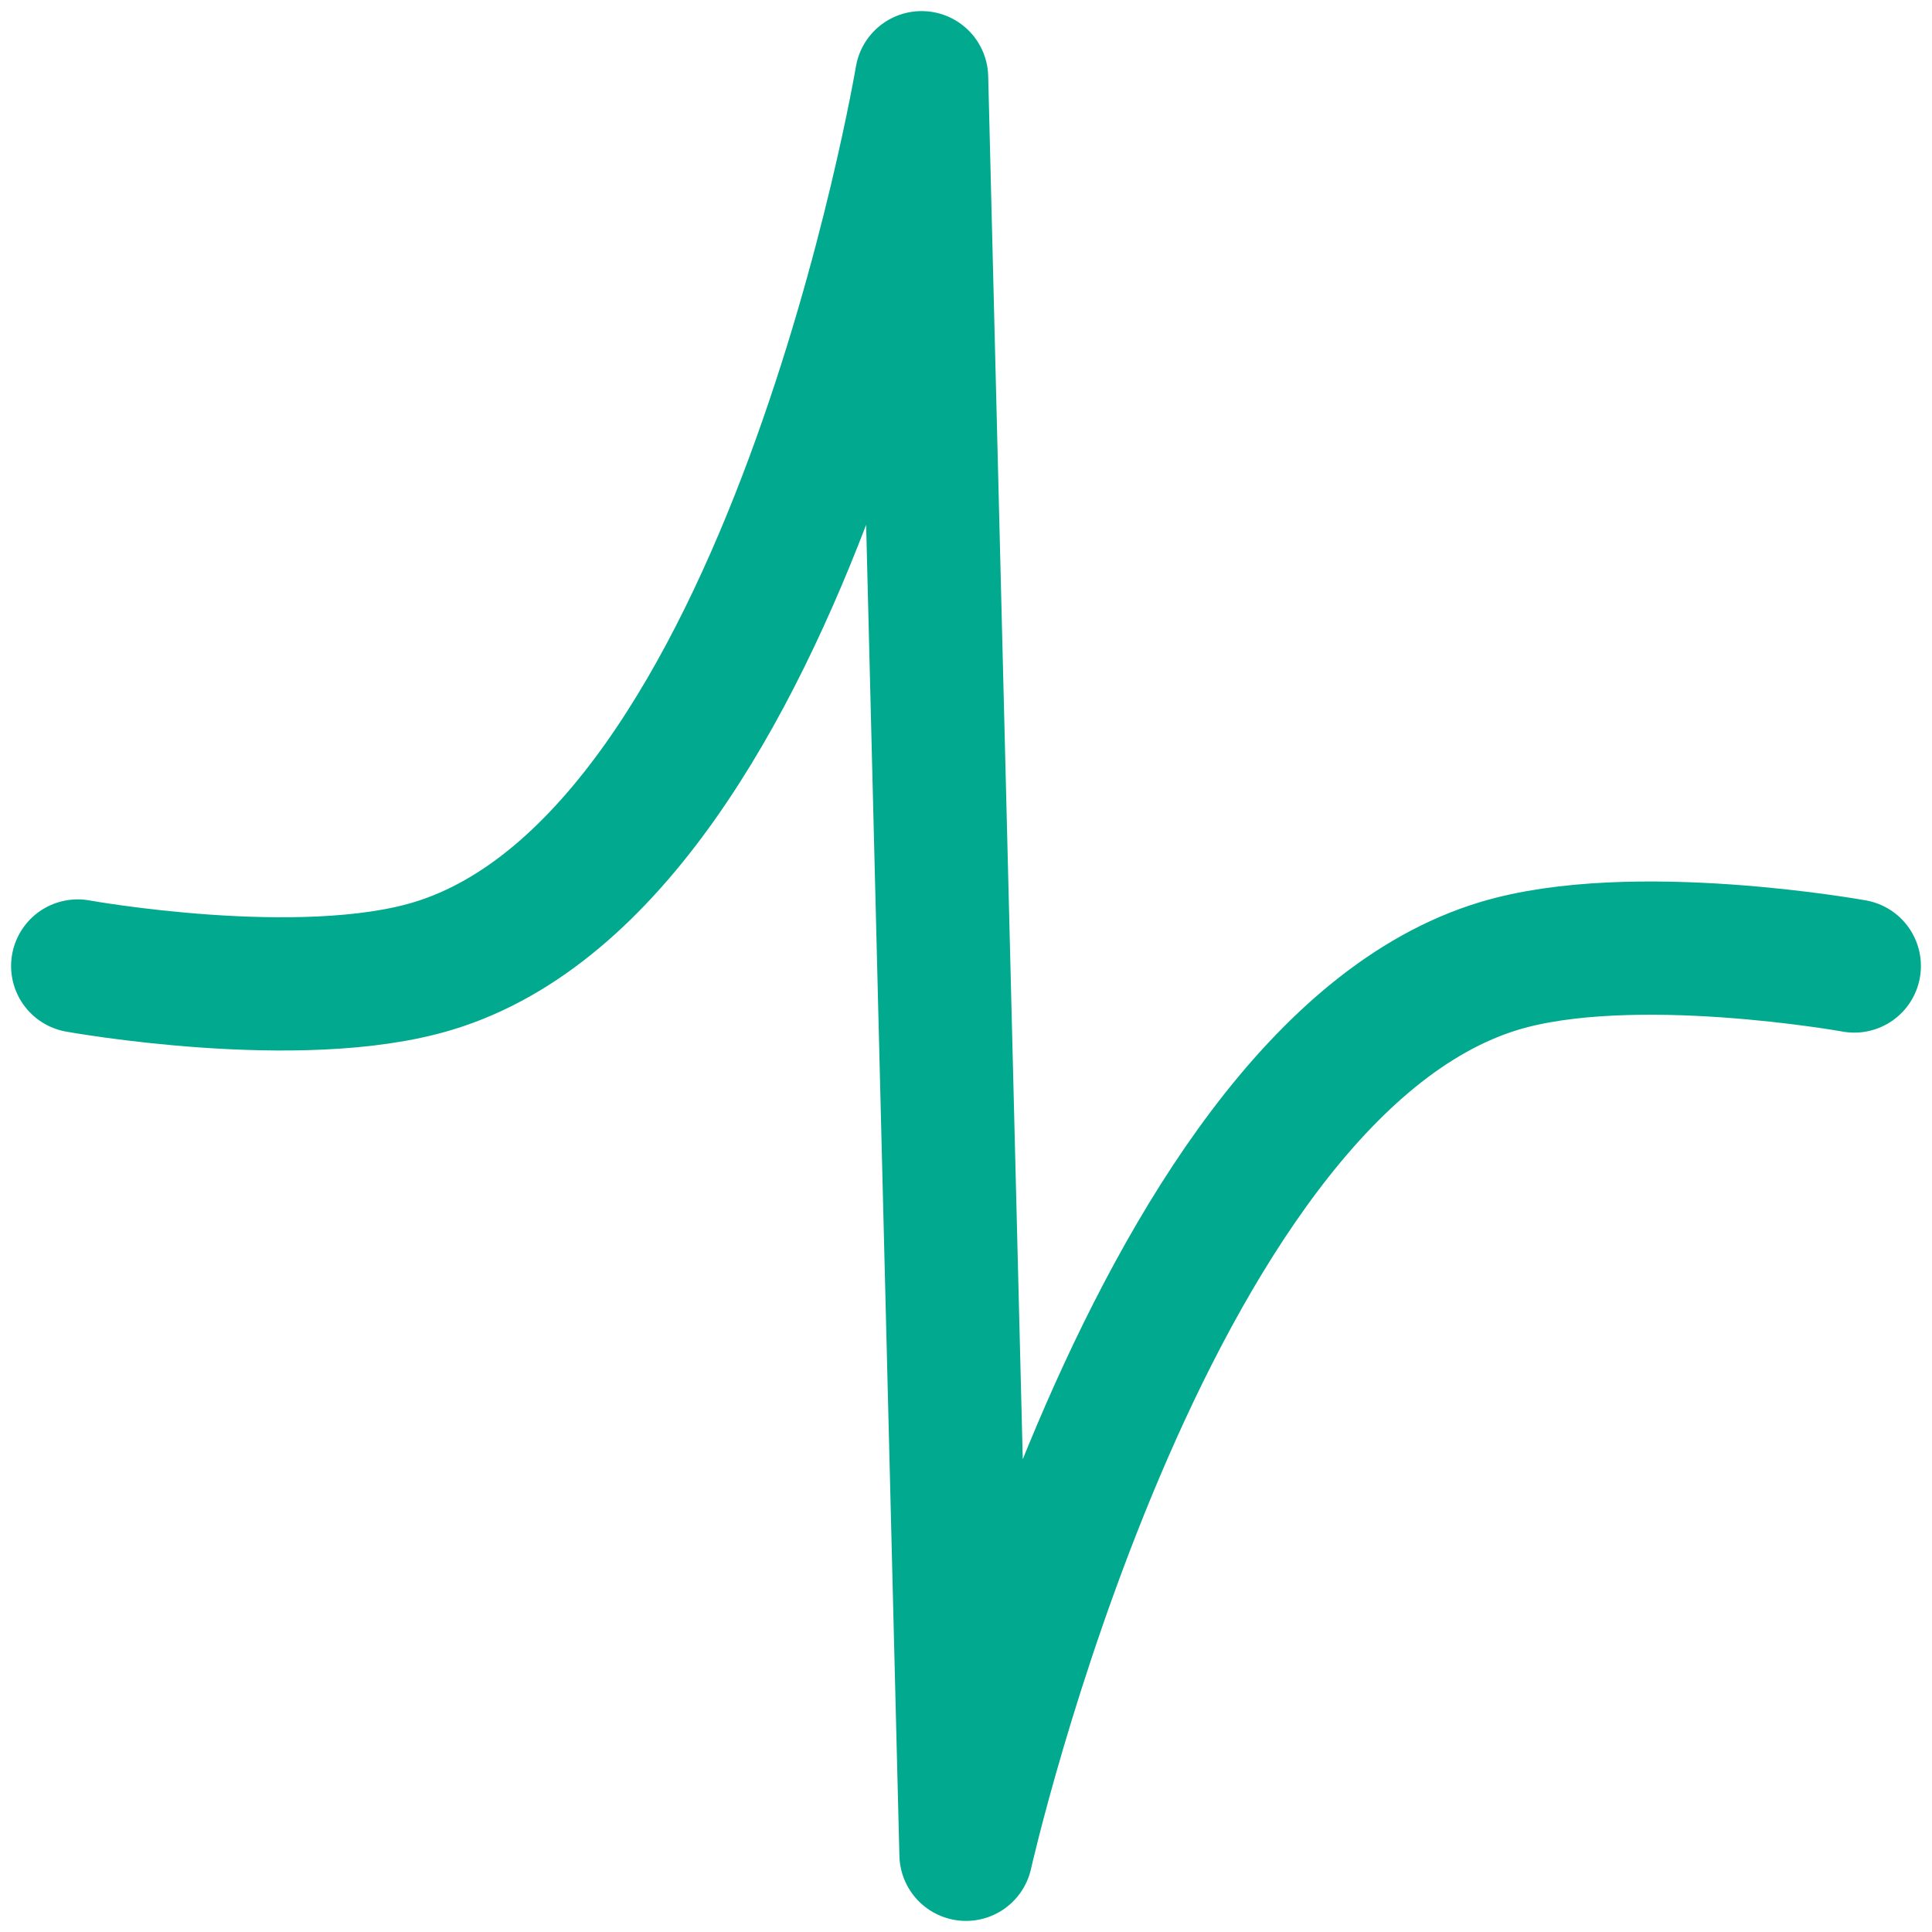
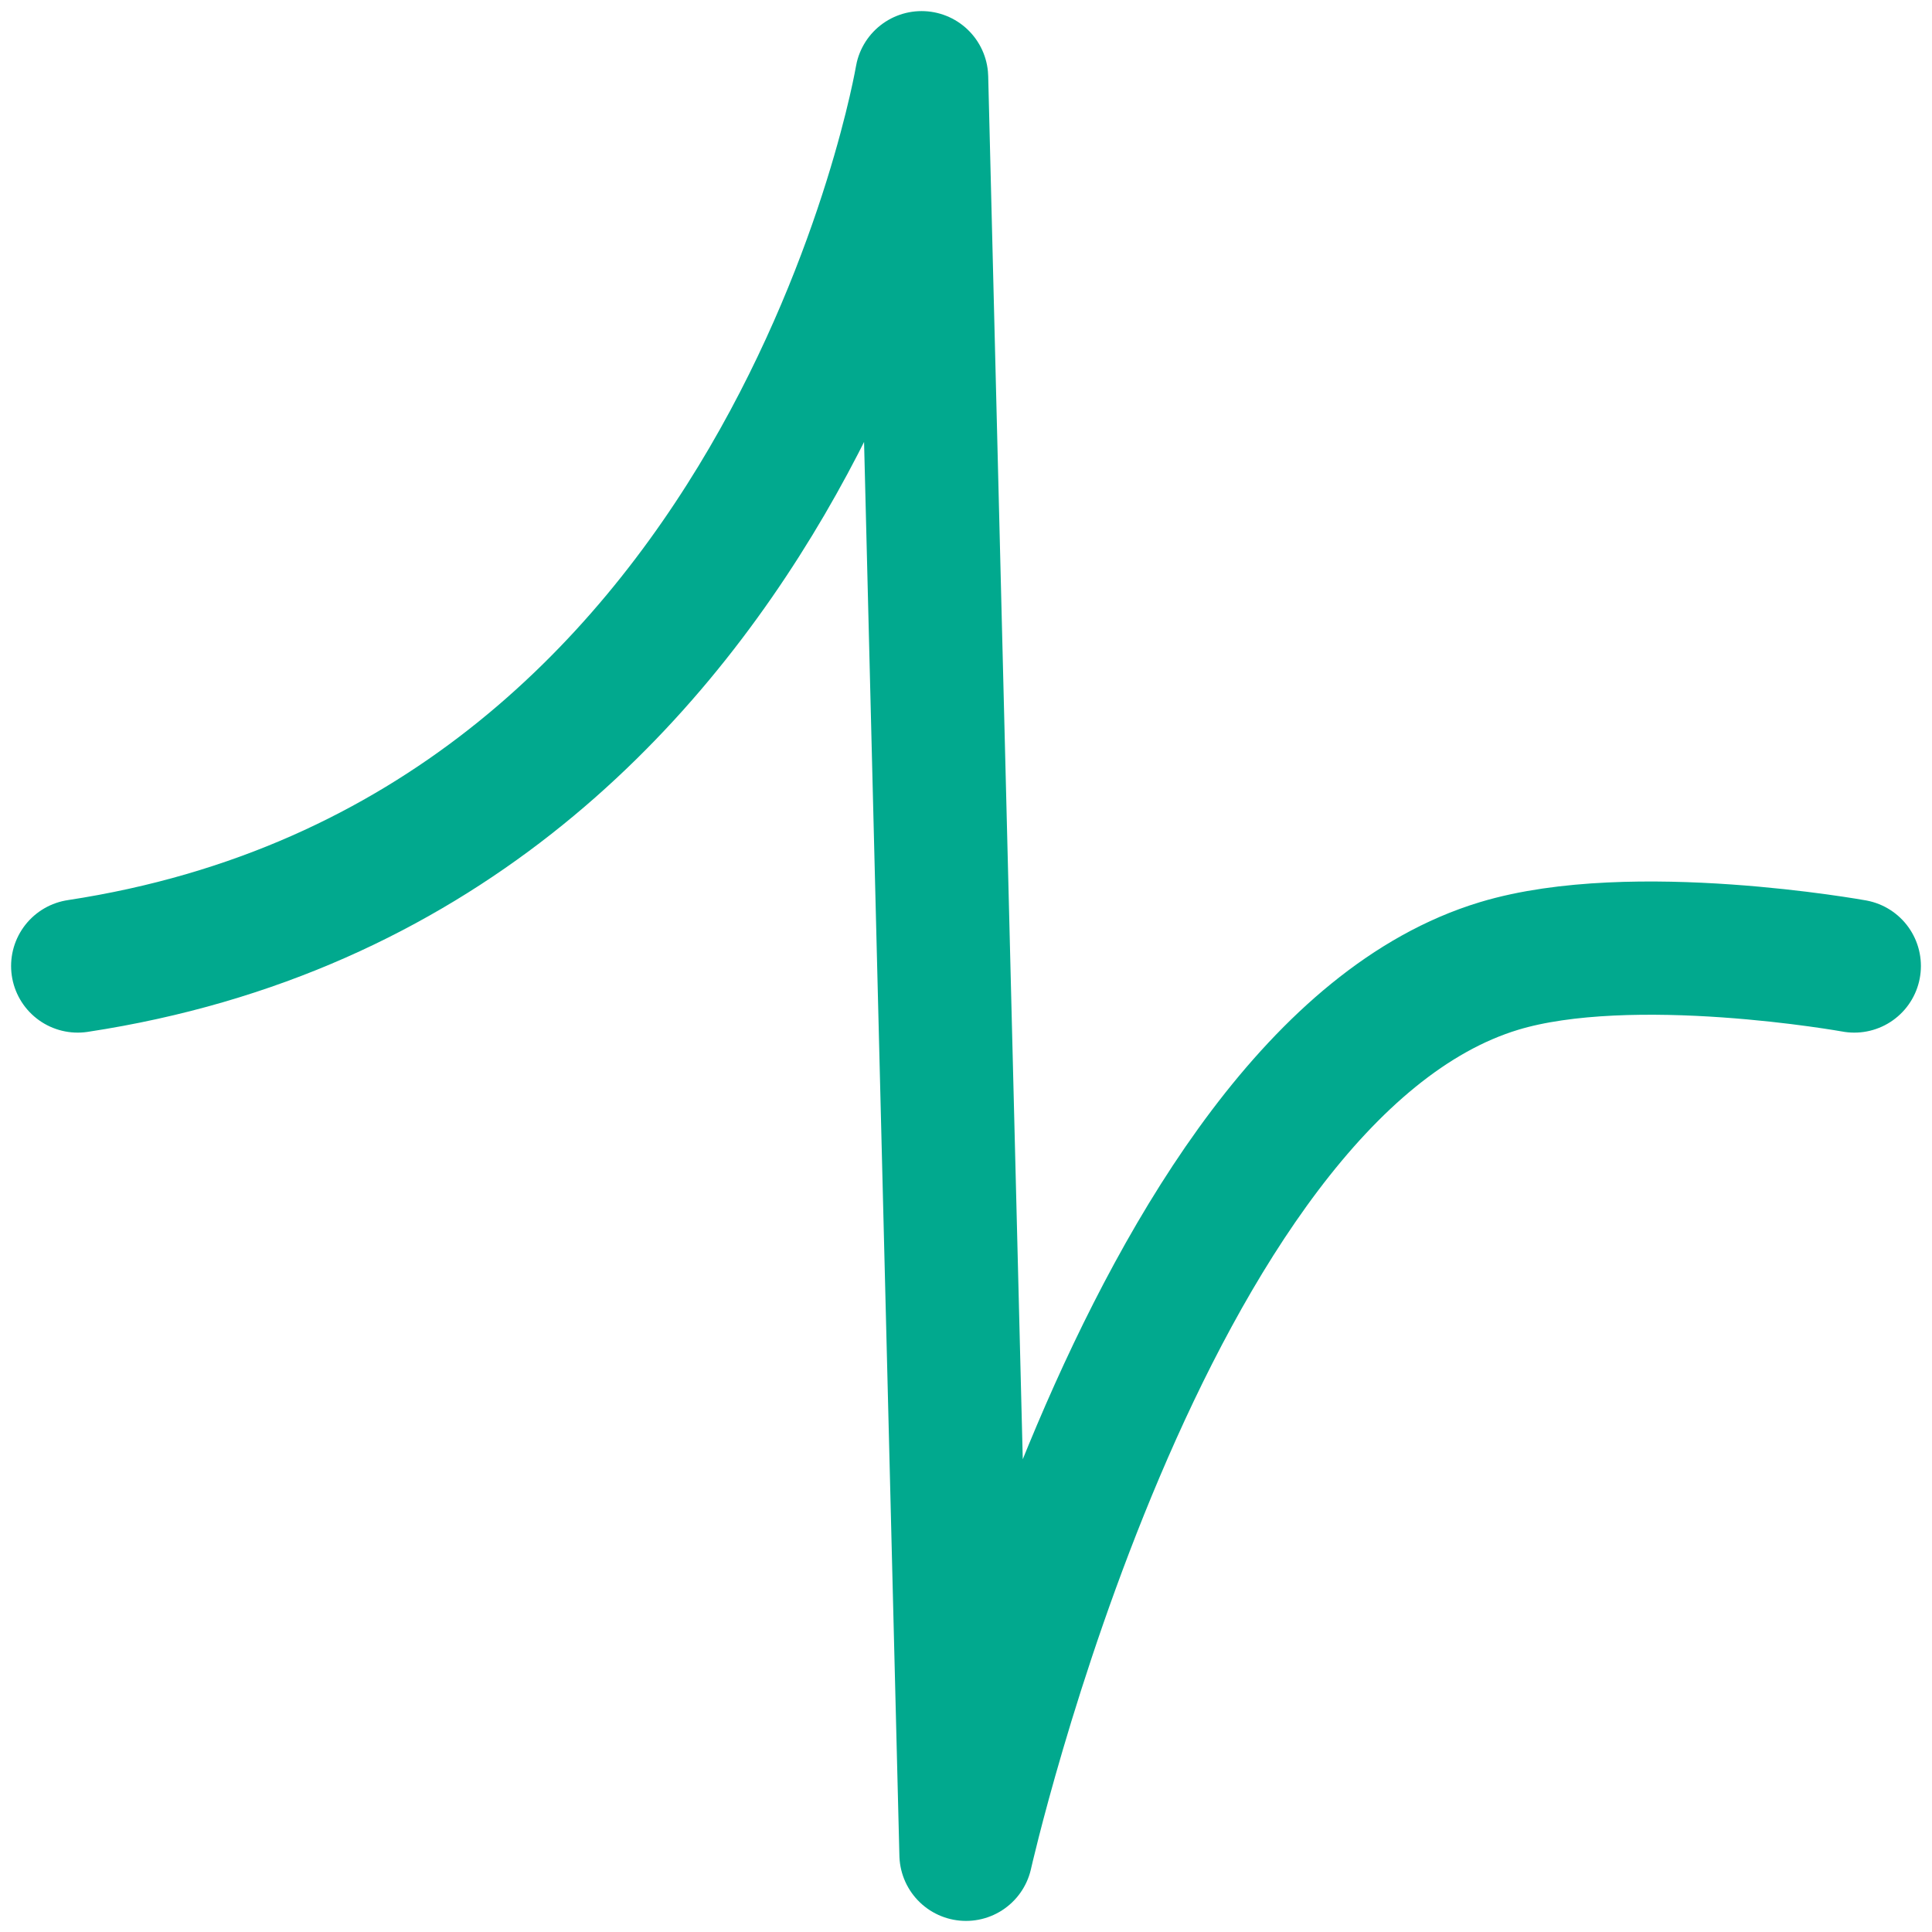
<svg xmlns="http://www.w3.org/2000/svg" width="58" height="58" viewBox="0 0 58 58" fill="none">
-   <path d="M2.333 29C2.333 29 9.014 30.208 13 29C23.734 25.747 27.667 2.333 27.667 2.333L29 55.667C29 55.667 34.266 32.253 45 29C48.987 27.792 55.667 29 55.667 29" stroke="#01A98E" stroke-width="4" stroke-linecap="round" stroke-linejoin="round" />
+   <path d="M2.333 29C23.734 25.747 27.667 2.333 27.667 2.333L29 55.667C29 55.667 34.266 32.253 45 29C48.987 27.792 55.667 29 55.667 29" stroke="#01A98E" stroke-width="4" stroke-linecap="round" stroke-linejoin="round" />
</svg>